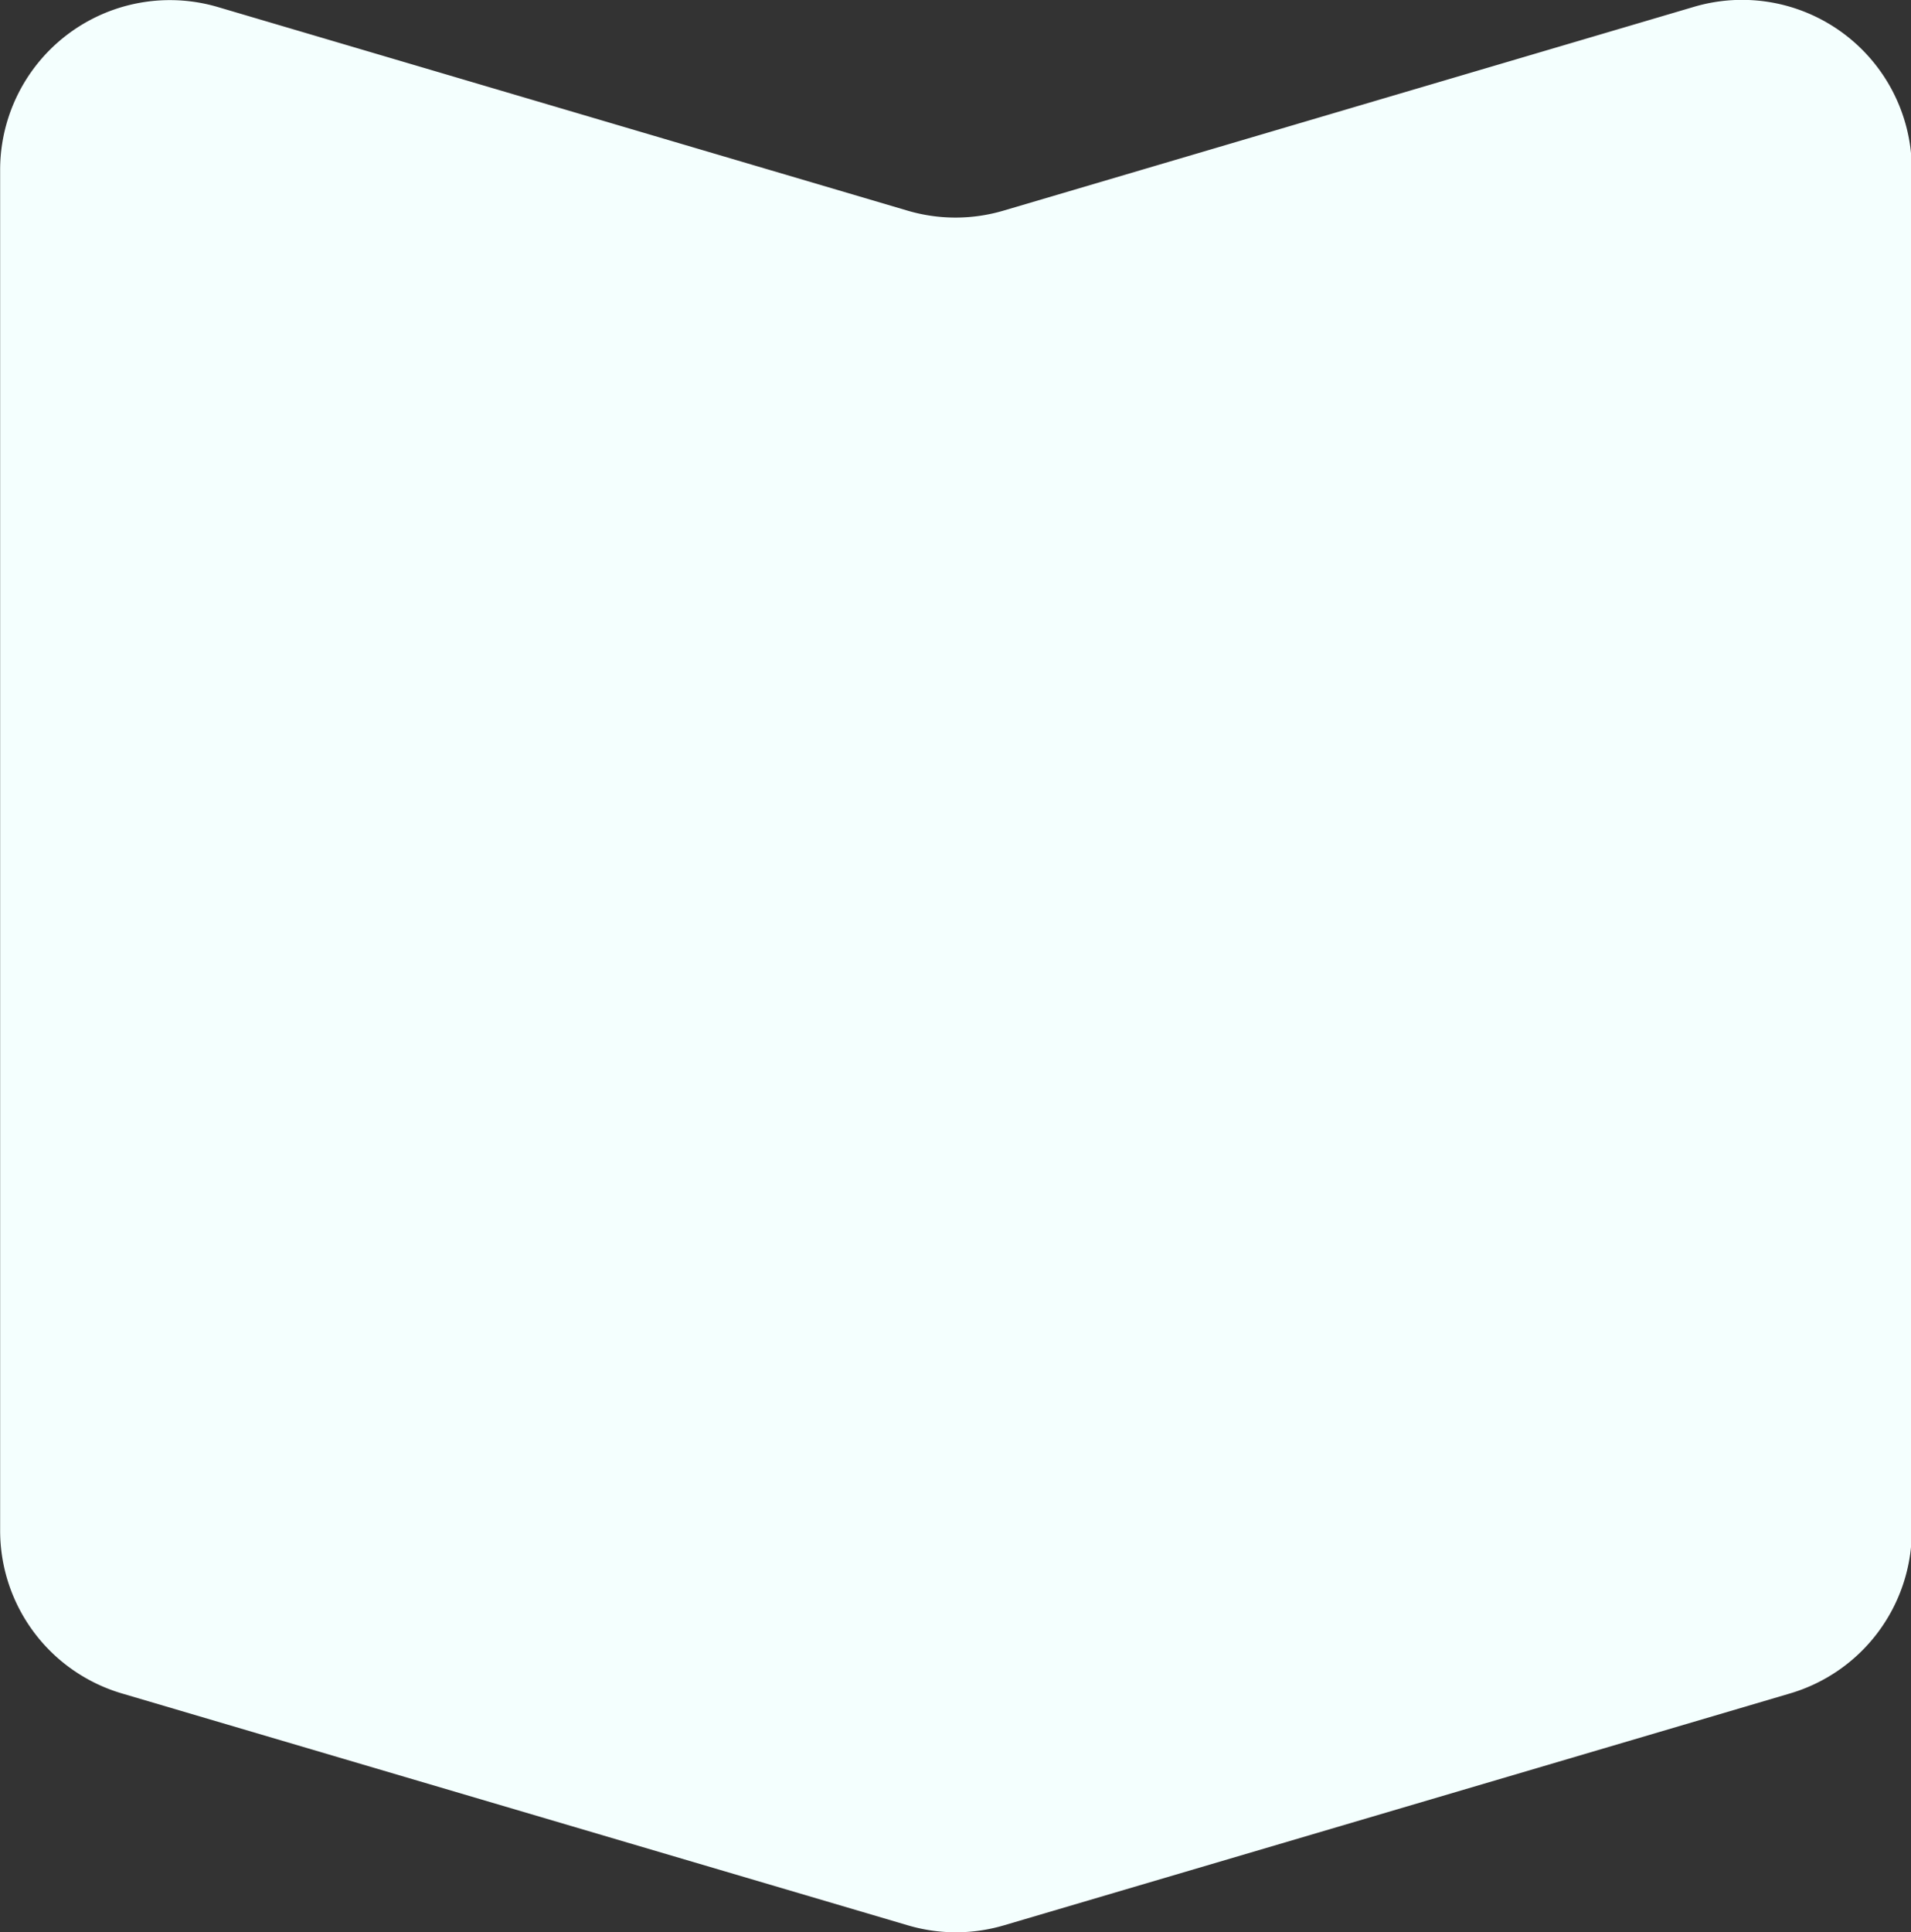
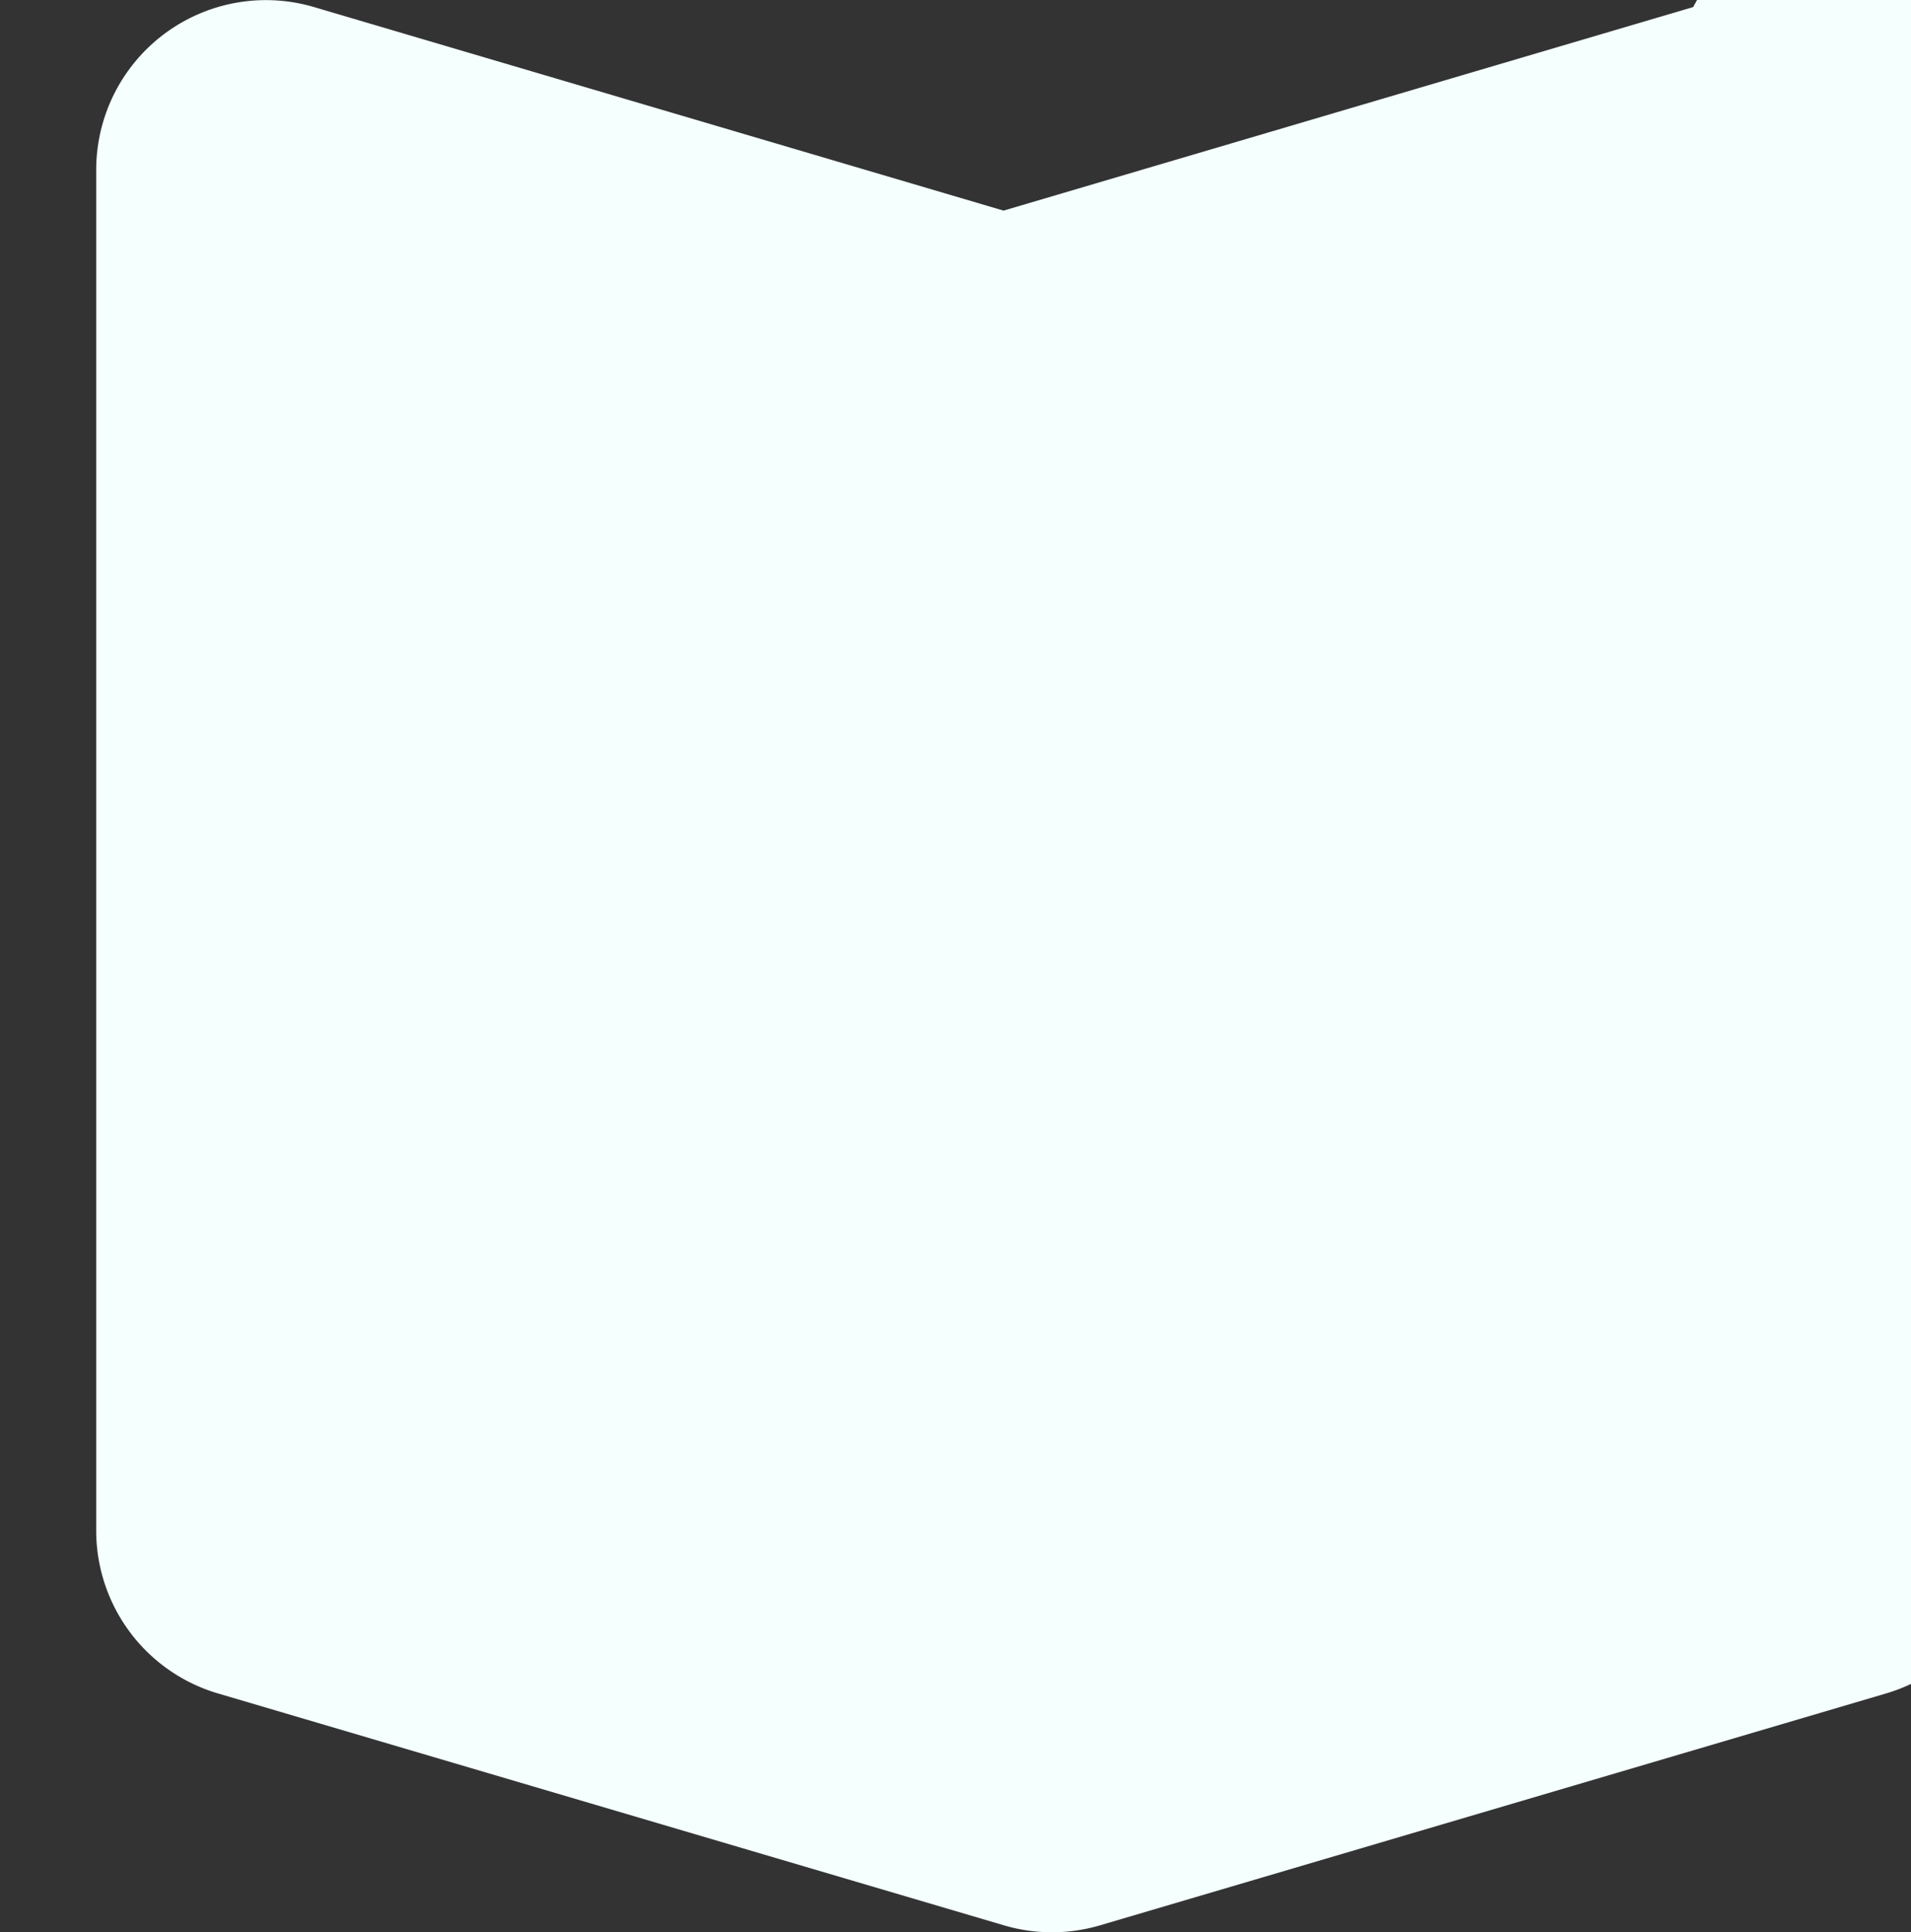
<svg xmlns="http://www.w3.org/2000/svg" width="14.084" height="14.238" viewBox="0 0 14.084 14.238">
  <rect x="0" y="0" width="14.084" height="14.238" fill="#333333" stroke="none" />
-   <path id="パス_564" data-name="パス 564" d="M105.146,95.719l-5.083,1.5a1.248,1.248,0,0,1-.708,0l-5.082-1.5a1.251,1.251,0,0,0-1.605,1.2v10.027a1.251,1.251,0,0,0,.9,1.2l5.79,1.708a1.249,1.249,0,0,0,.708,0l5.791-1.708a1.251,1.251,0,0,0,.9-1.2V96.919A1.251,1.251,0,0,0,105.146,95.719Z" transform="translate(-92.667 -95.667)" fill="#f4fffe" />
+   <path id="パス_564" data-name="パス 564" d="M105.146,95.719l-5.083,1.5l-5.082-1.5a1.251,1.251,0,0,0-1.605,1.2v10.027a1.251,1.251,0,0,0,.9,1.2l5.79,1.708a1.249,1.249,0,0,0,.708,0l5.791-1.708a1.251,1.251,0,0,0,.9-1.2V96.919A1.251,1.251,0,0,0,105.146,95.719Z" transform="translate(-92.667 -95.667)" fill="#f4fffe" />
</svg>